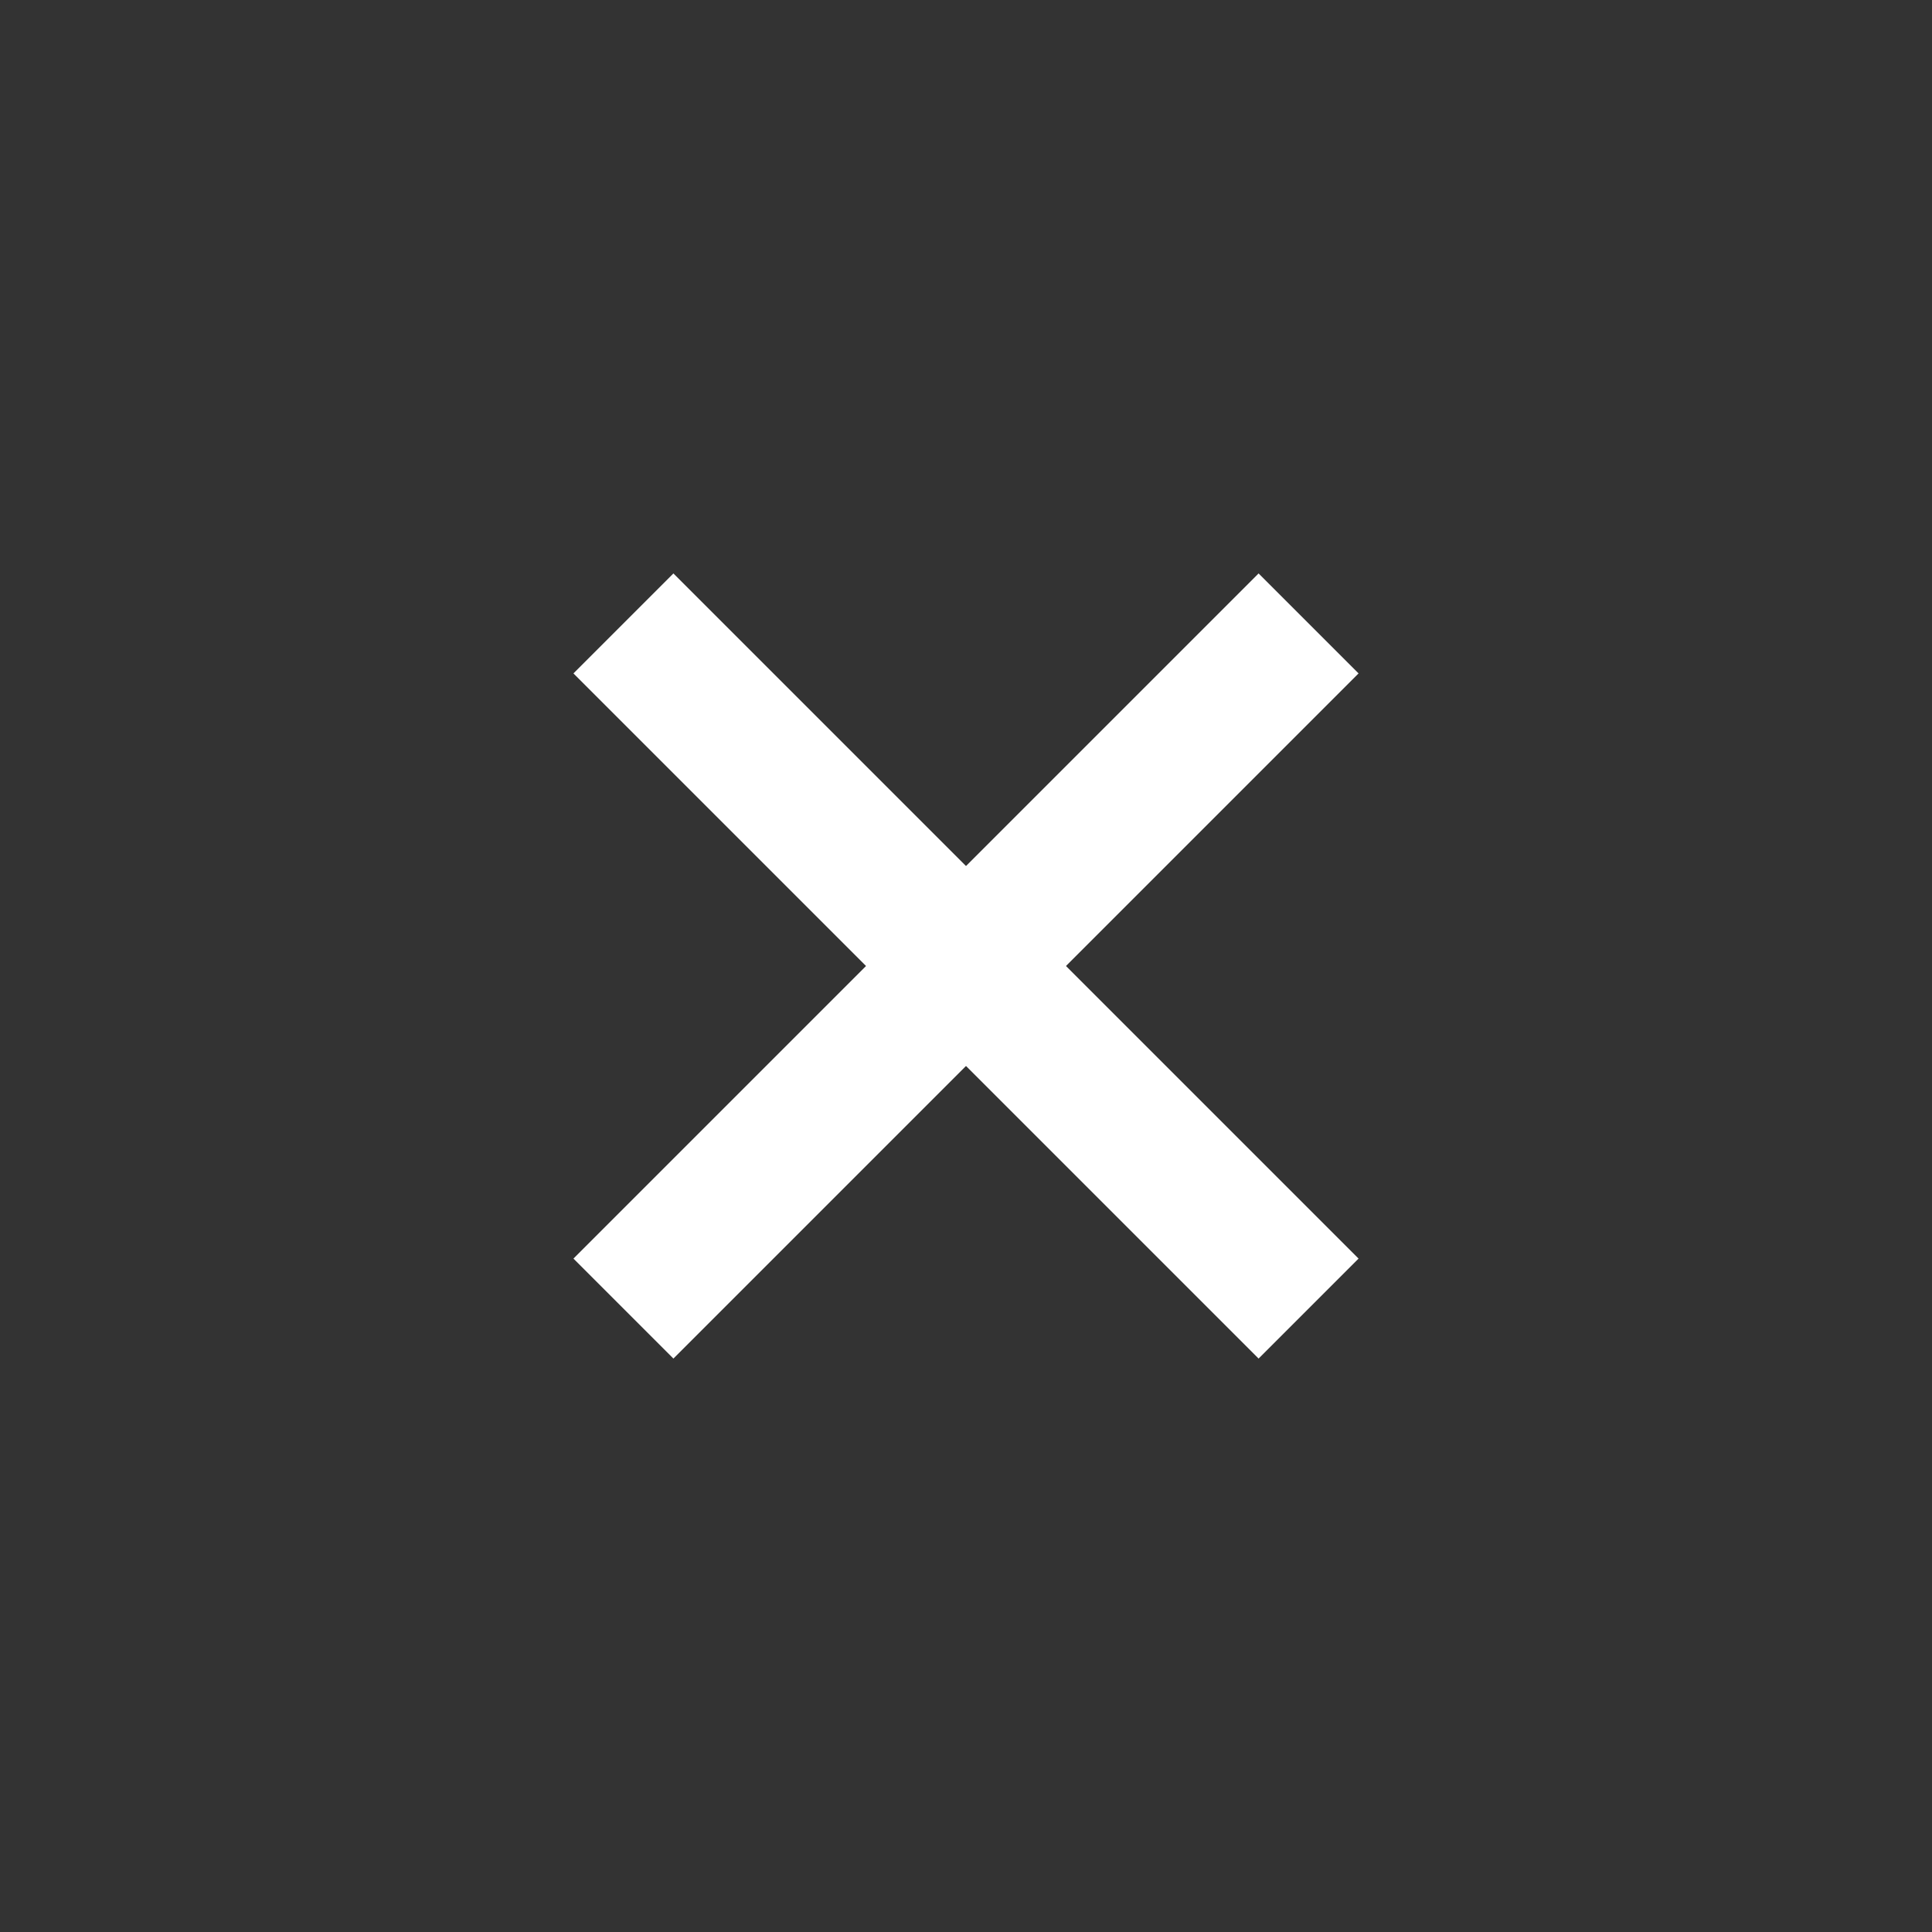
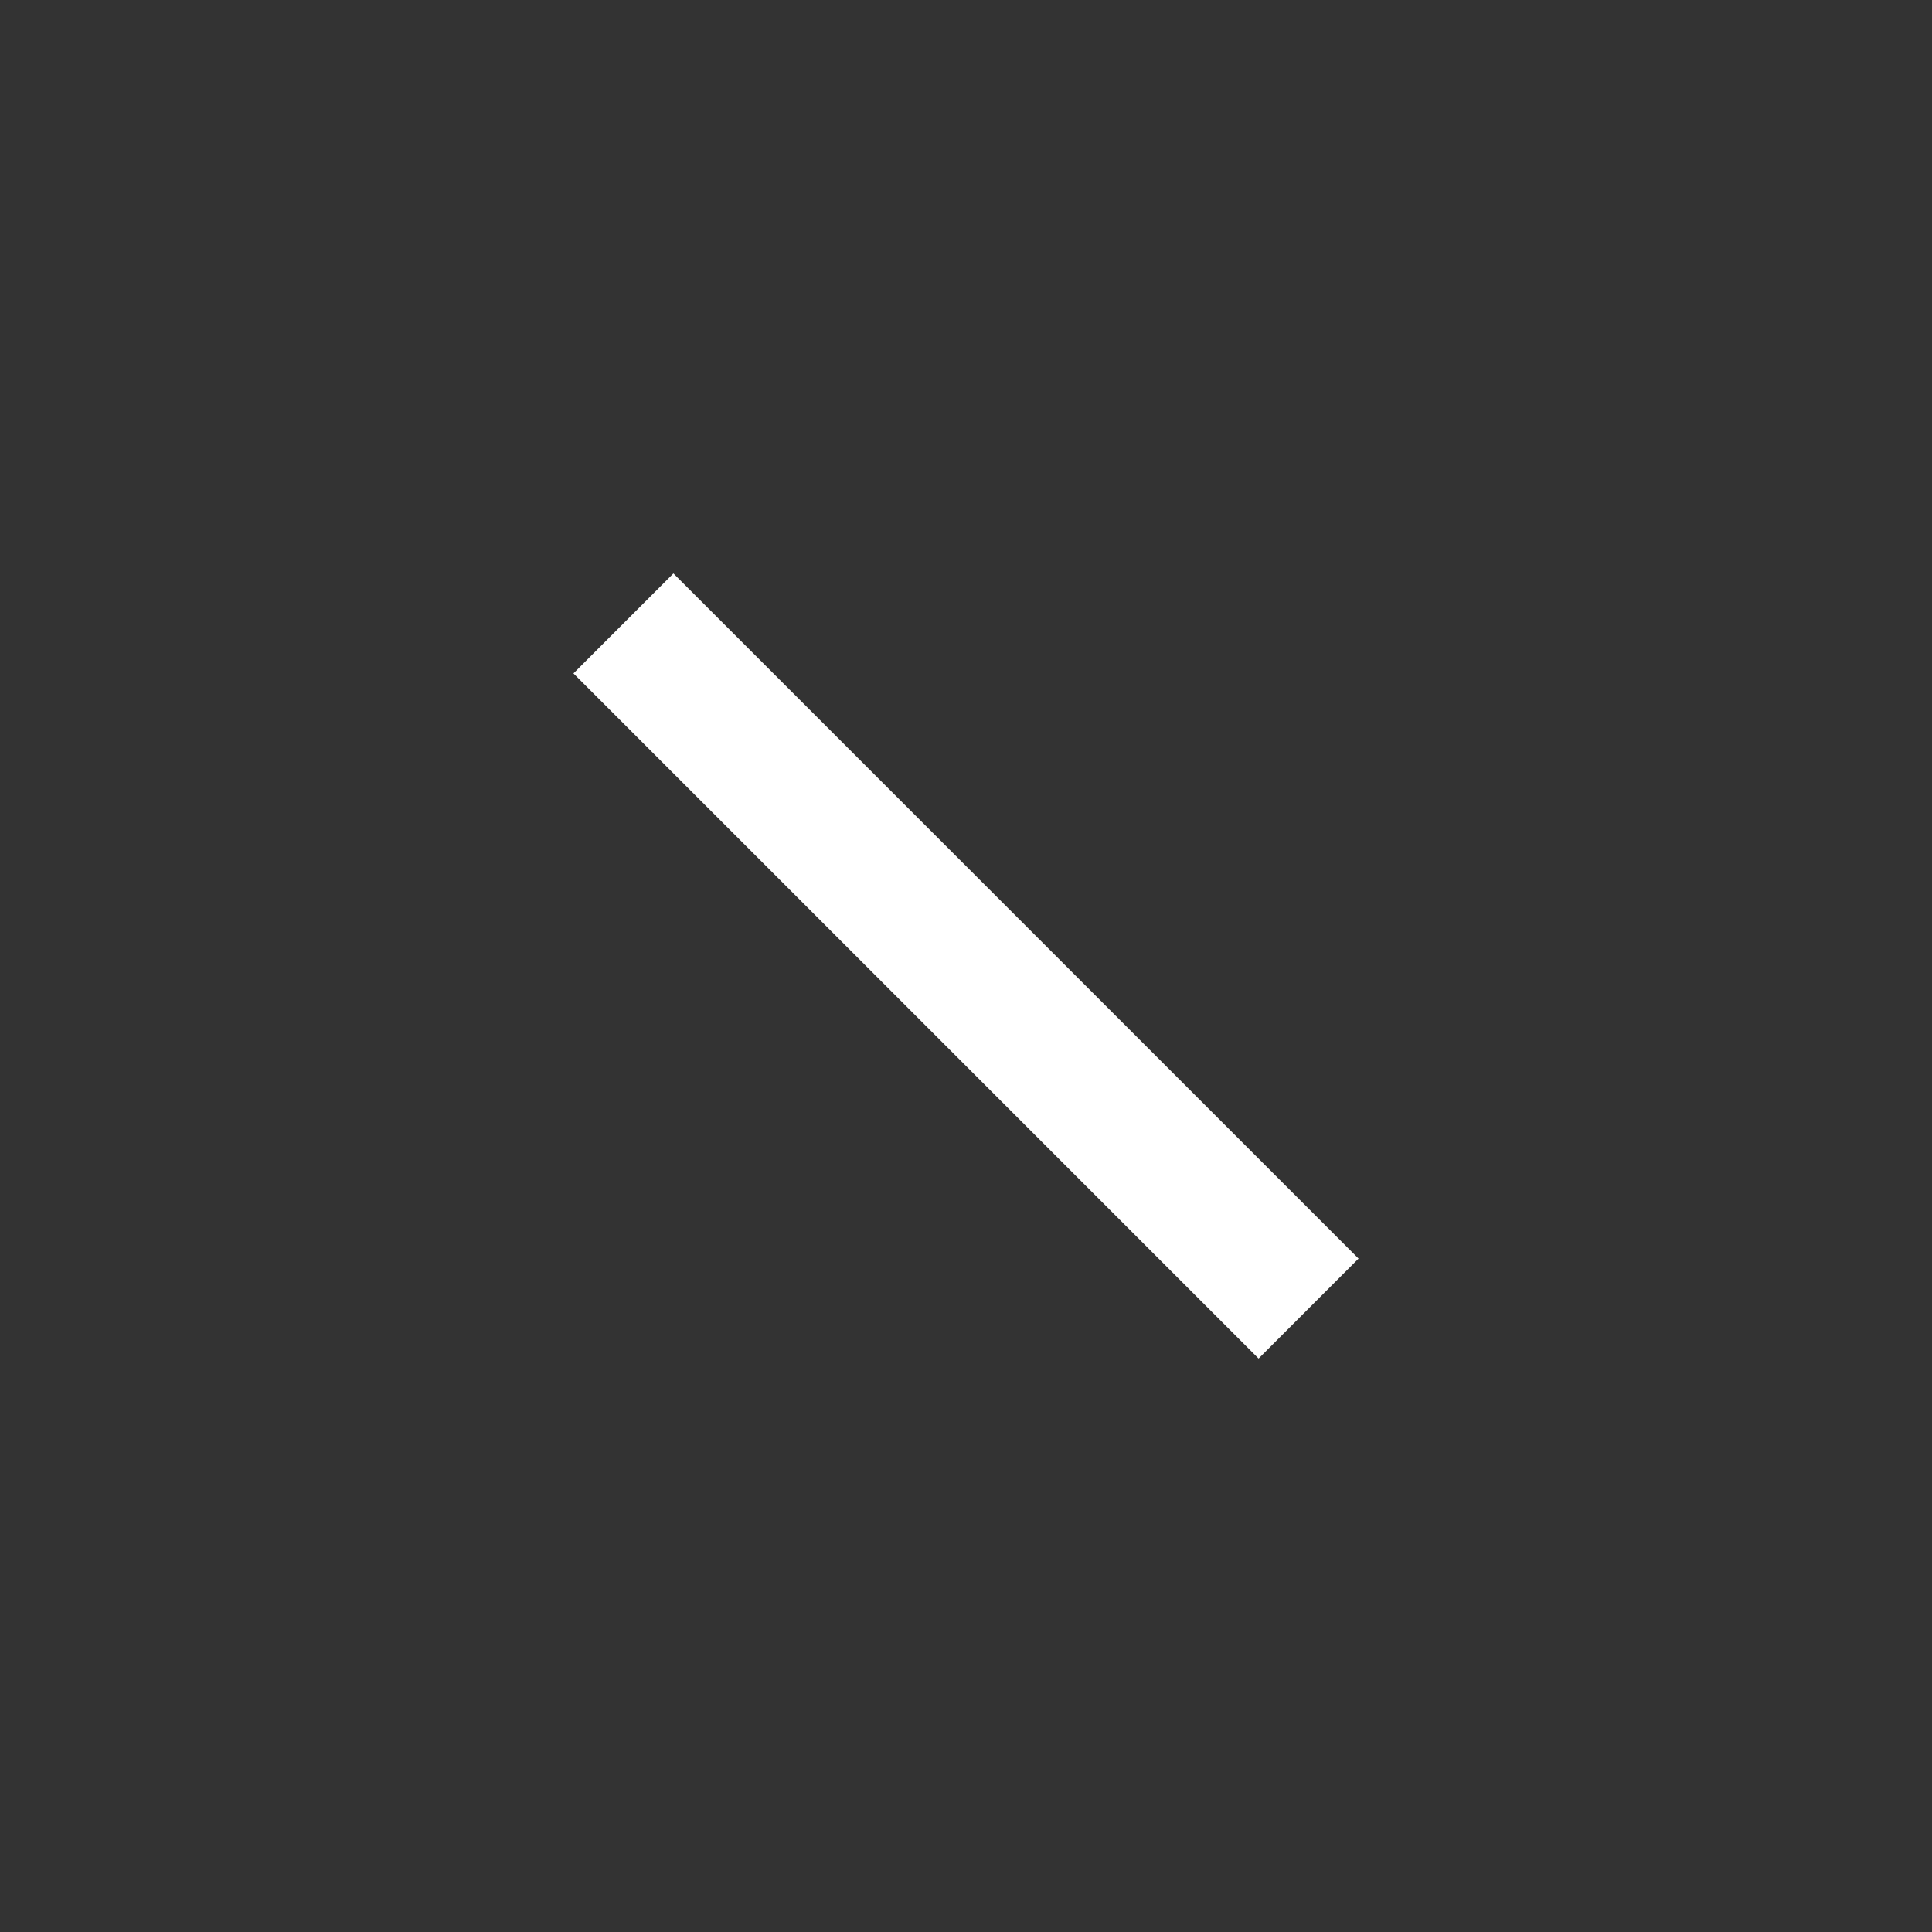
<svg xmlns="http://www.w3.org/2000/svg" id="Ebene_1" data-name="Ebene 1" viewBox="0 0 41 41">
  <rect x="0" y="0" width="41" height="41" fill="#333333" stroke="none" />
  <defs>
    <style>.cls-1{fill:none;stroke:#fff;stroke-miterlimit:10;stroke-width:3px;}</style>
  </defs>
  <title>icon_close</title>
  <line class="cls-1" x1="13.23" y1="13.23" x2="27.77" y2="27.77" />
-   <line class="cls-1" x1="27.77" y1="13.23" x2="13.23" y2="27.77" />
</svg>